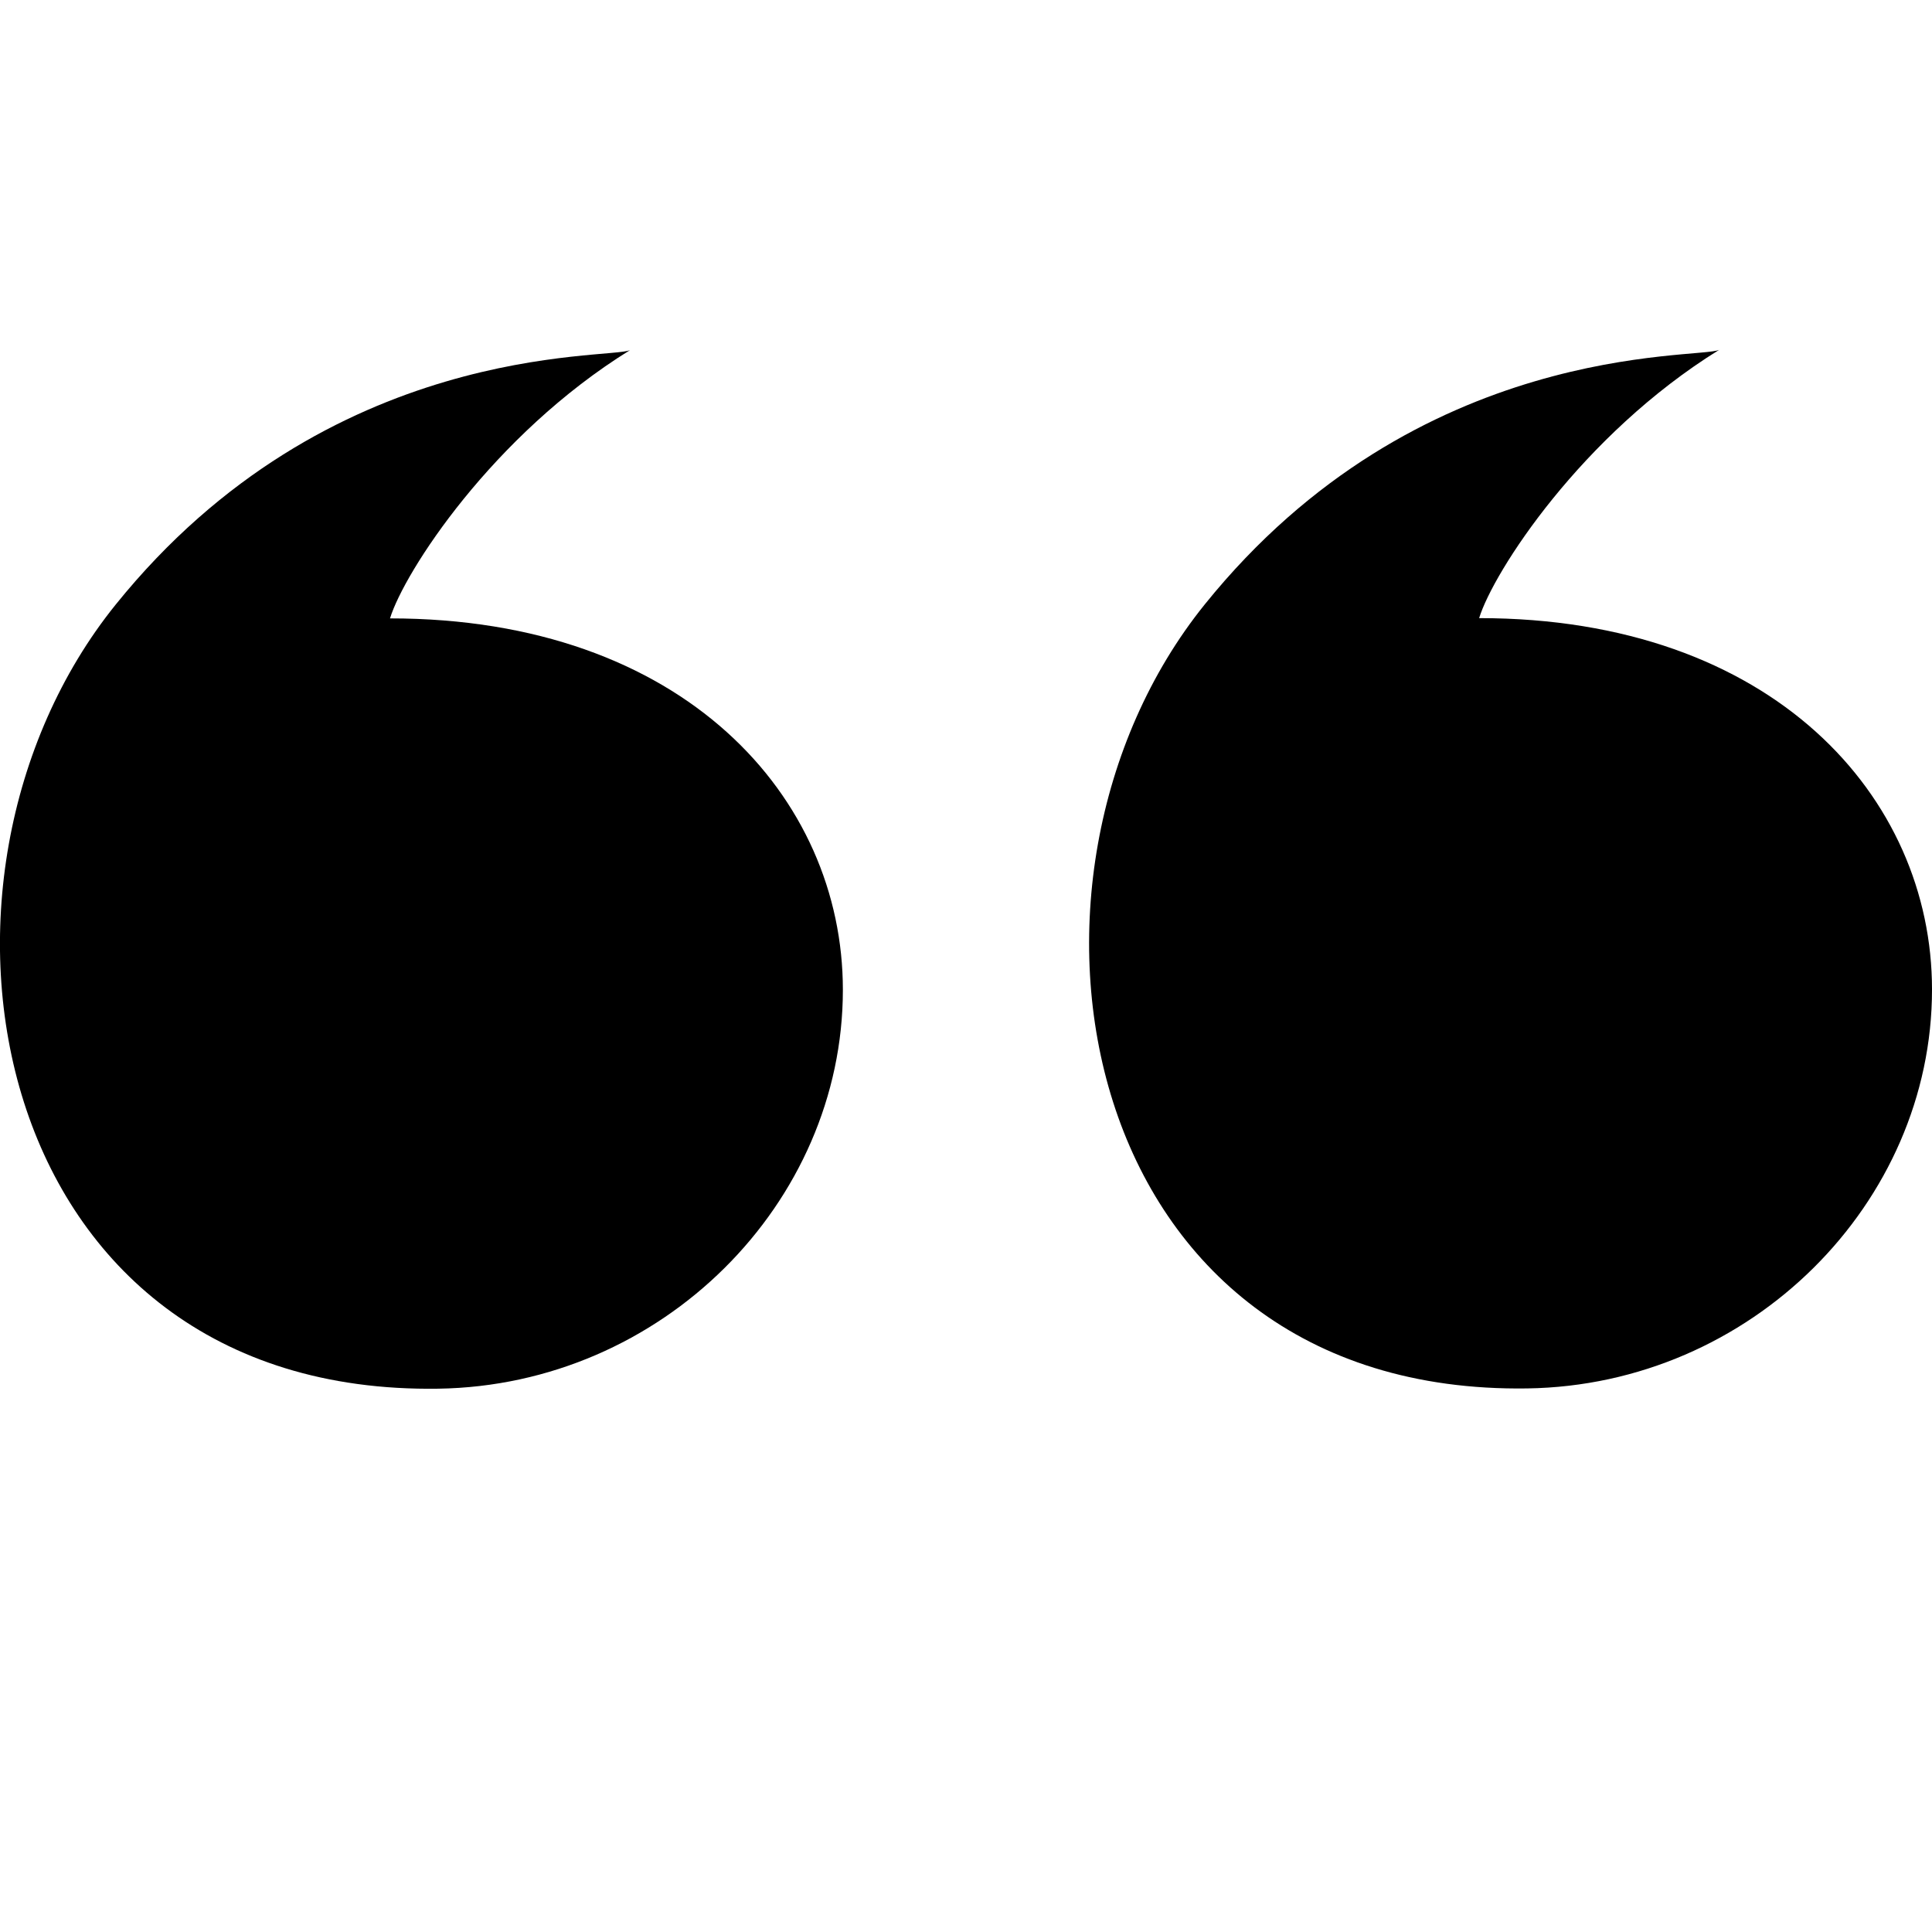
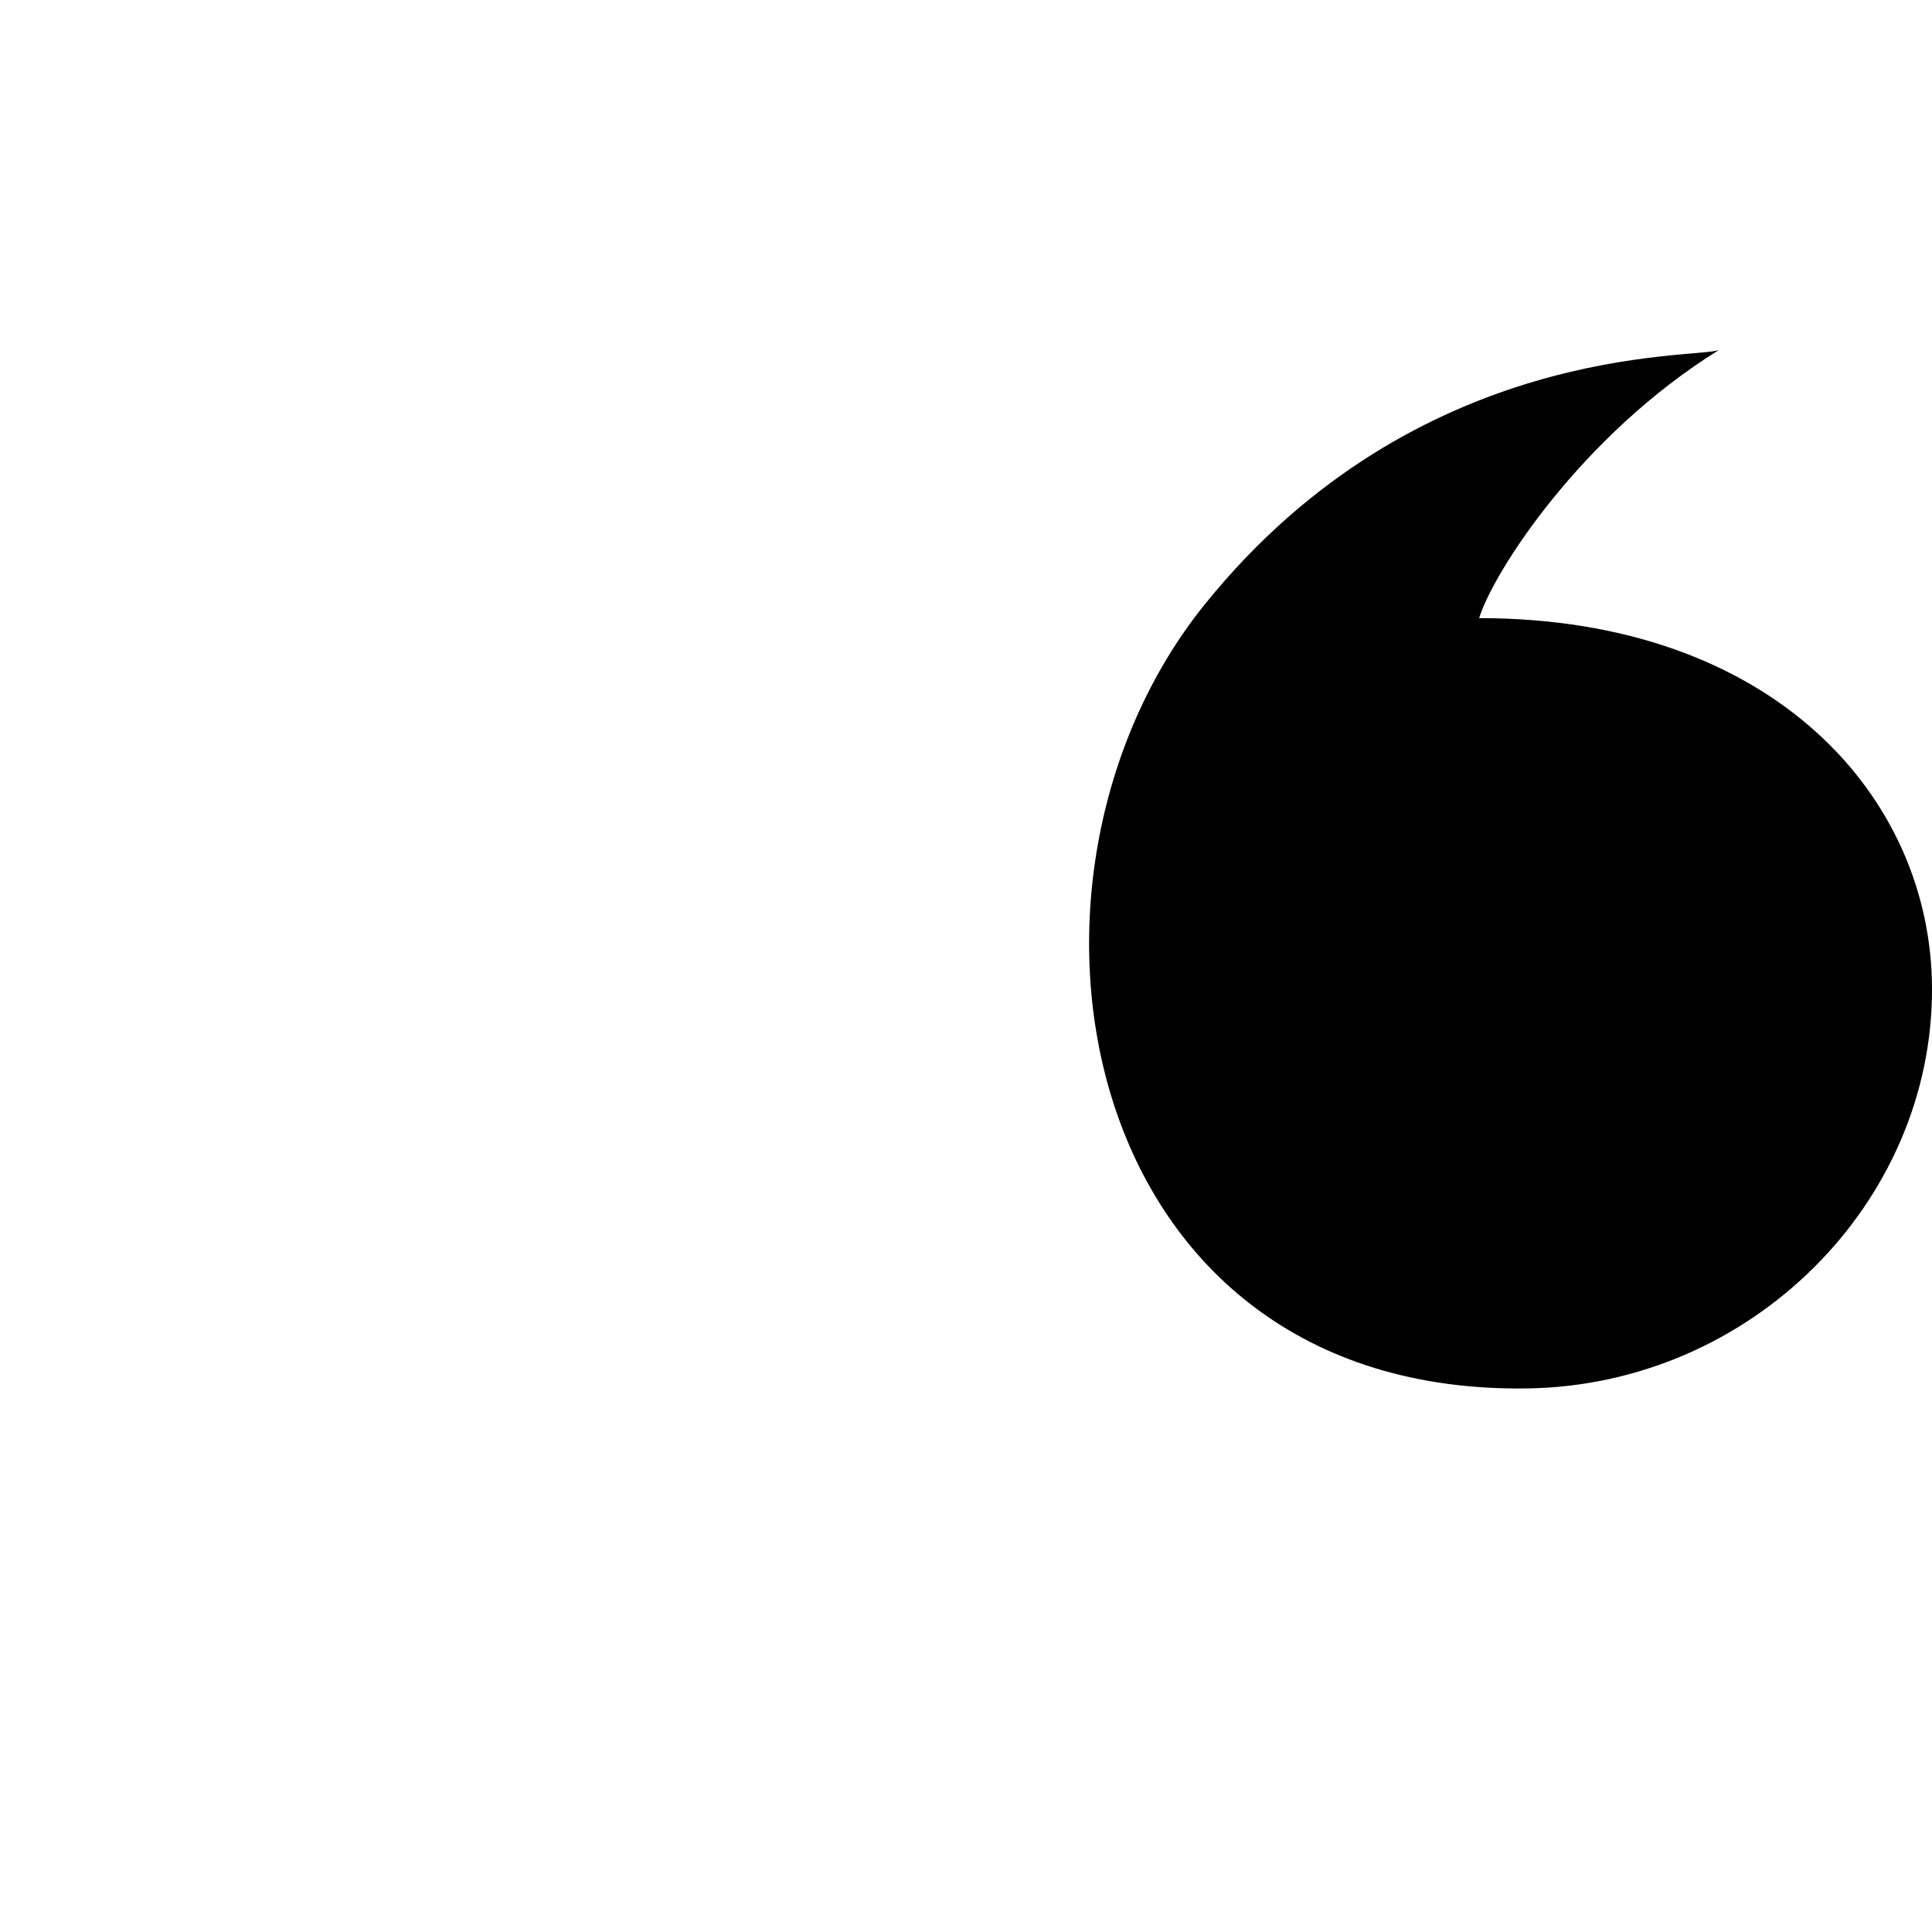
<svg xmlns="http://www.w3.org/2000/svg" width="256" height="256" viewBox="0 0 256 256">
  <defs>
    <style>
      .cls-1 {
        fill-rule: evenodd;
      }
    </style>
  </defs>
  <path id="_copy_3" data-name=", copy 3" class="cls-1" d="M202.382,183.973c29.636-.437,53.626-24.548,53.619-52.869-0.007-25.481-21.076-49.206-60.007-49.2,1.879-6.127,13.567-24.255,31.807-35.549-2.719,1.283-39.878-1.358-68.168,33.736C130.266,116.524,142.372,184.859,202.382,183.973Z" />
-   <path id="_copy_5" data-name=", copy 5" class="cls-1" d="M58.066,184.009c29.635-.437,53.626-24.549,53.619-52.869-0.007-25.482-21.077-49.206-60.007-49.2,1.879-6.127,13.567-24.254,31.806-35.549-2.719,1.283-39.877-1.358-68.167,33.736C-14.05,116.56-1.944,184.9,58.066,184.009Z" />
</svg>